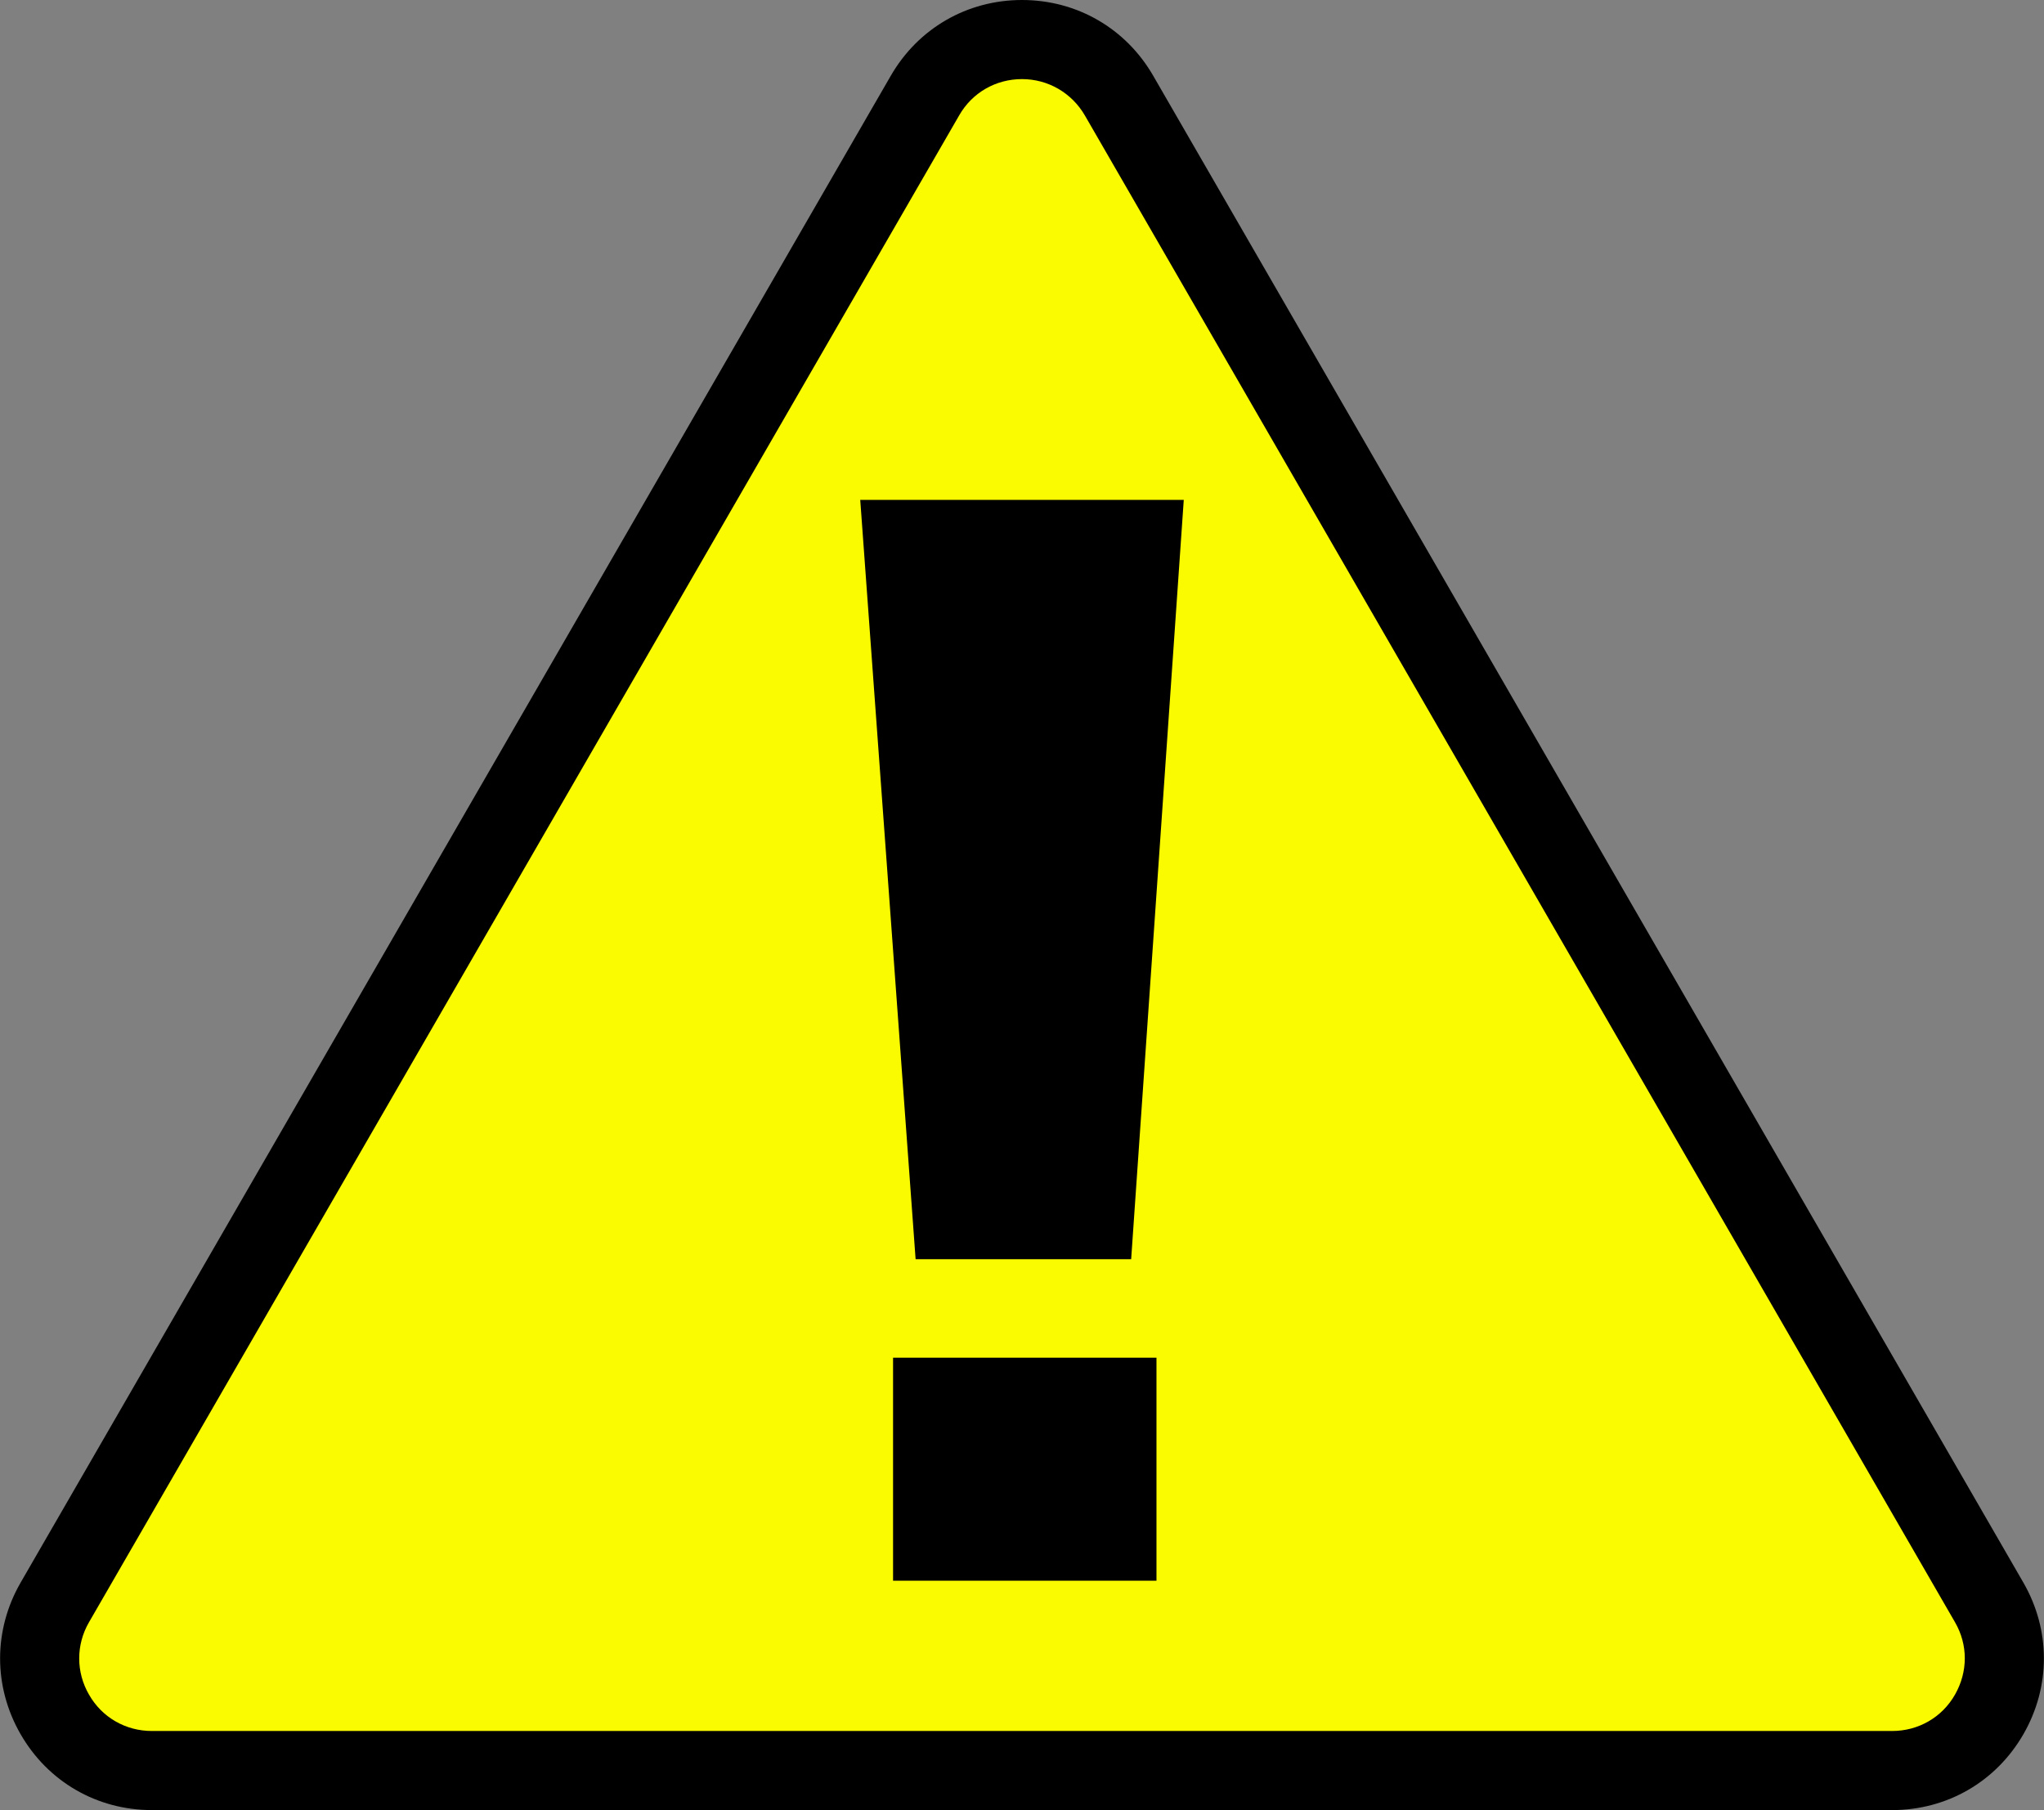
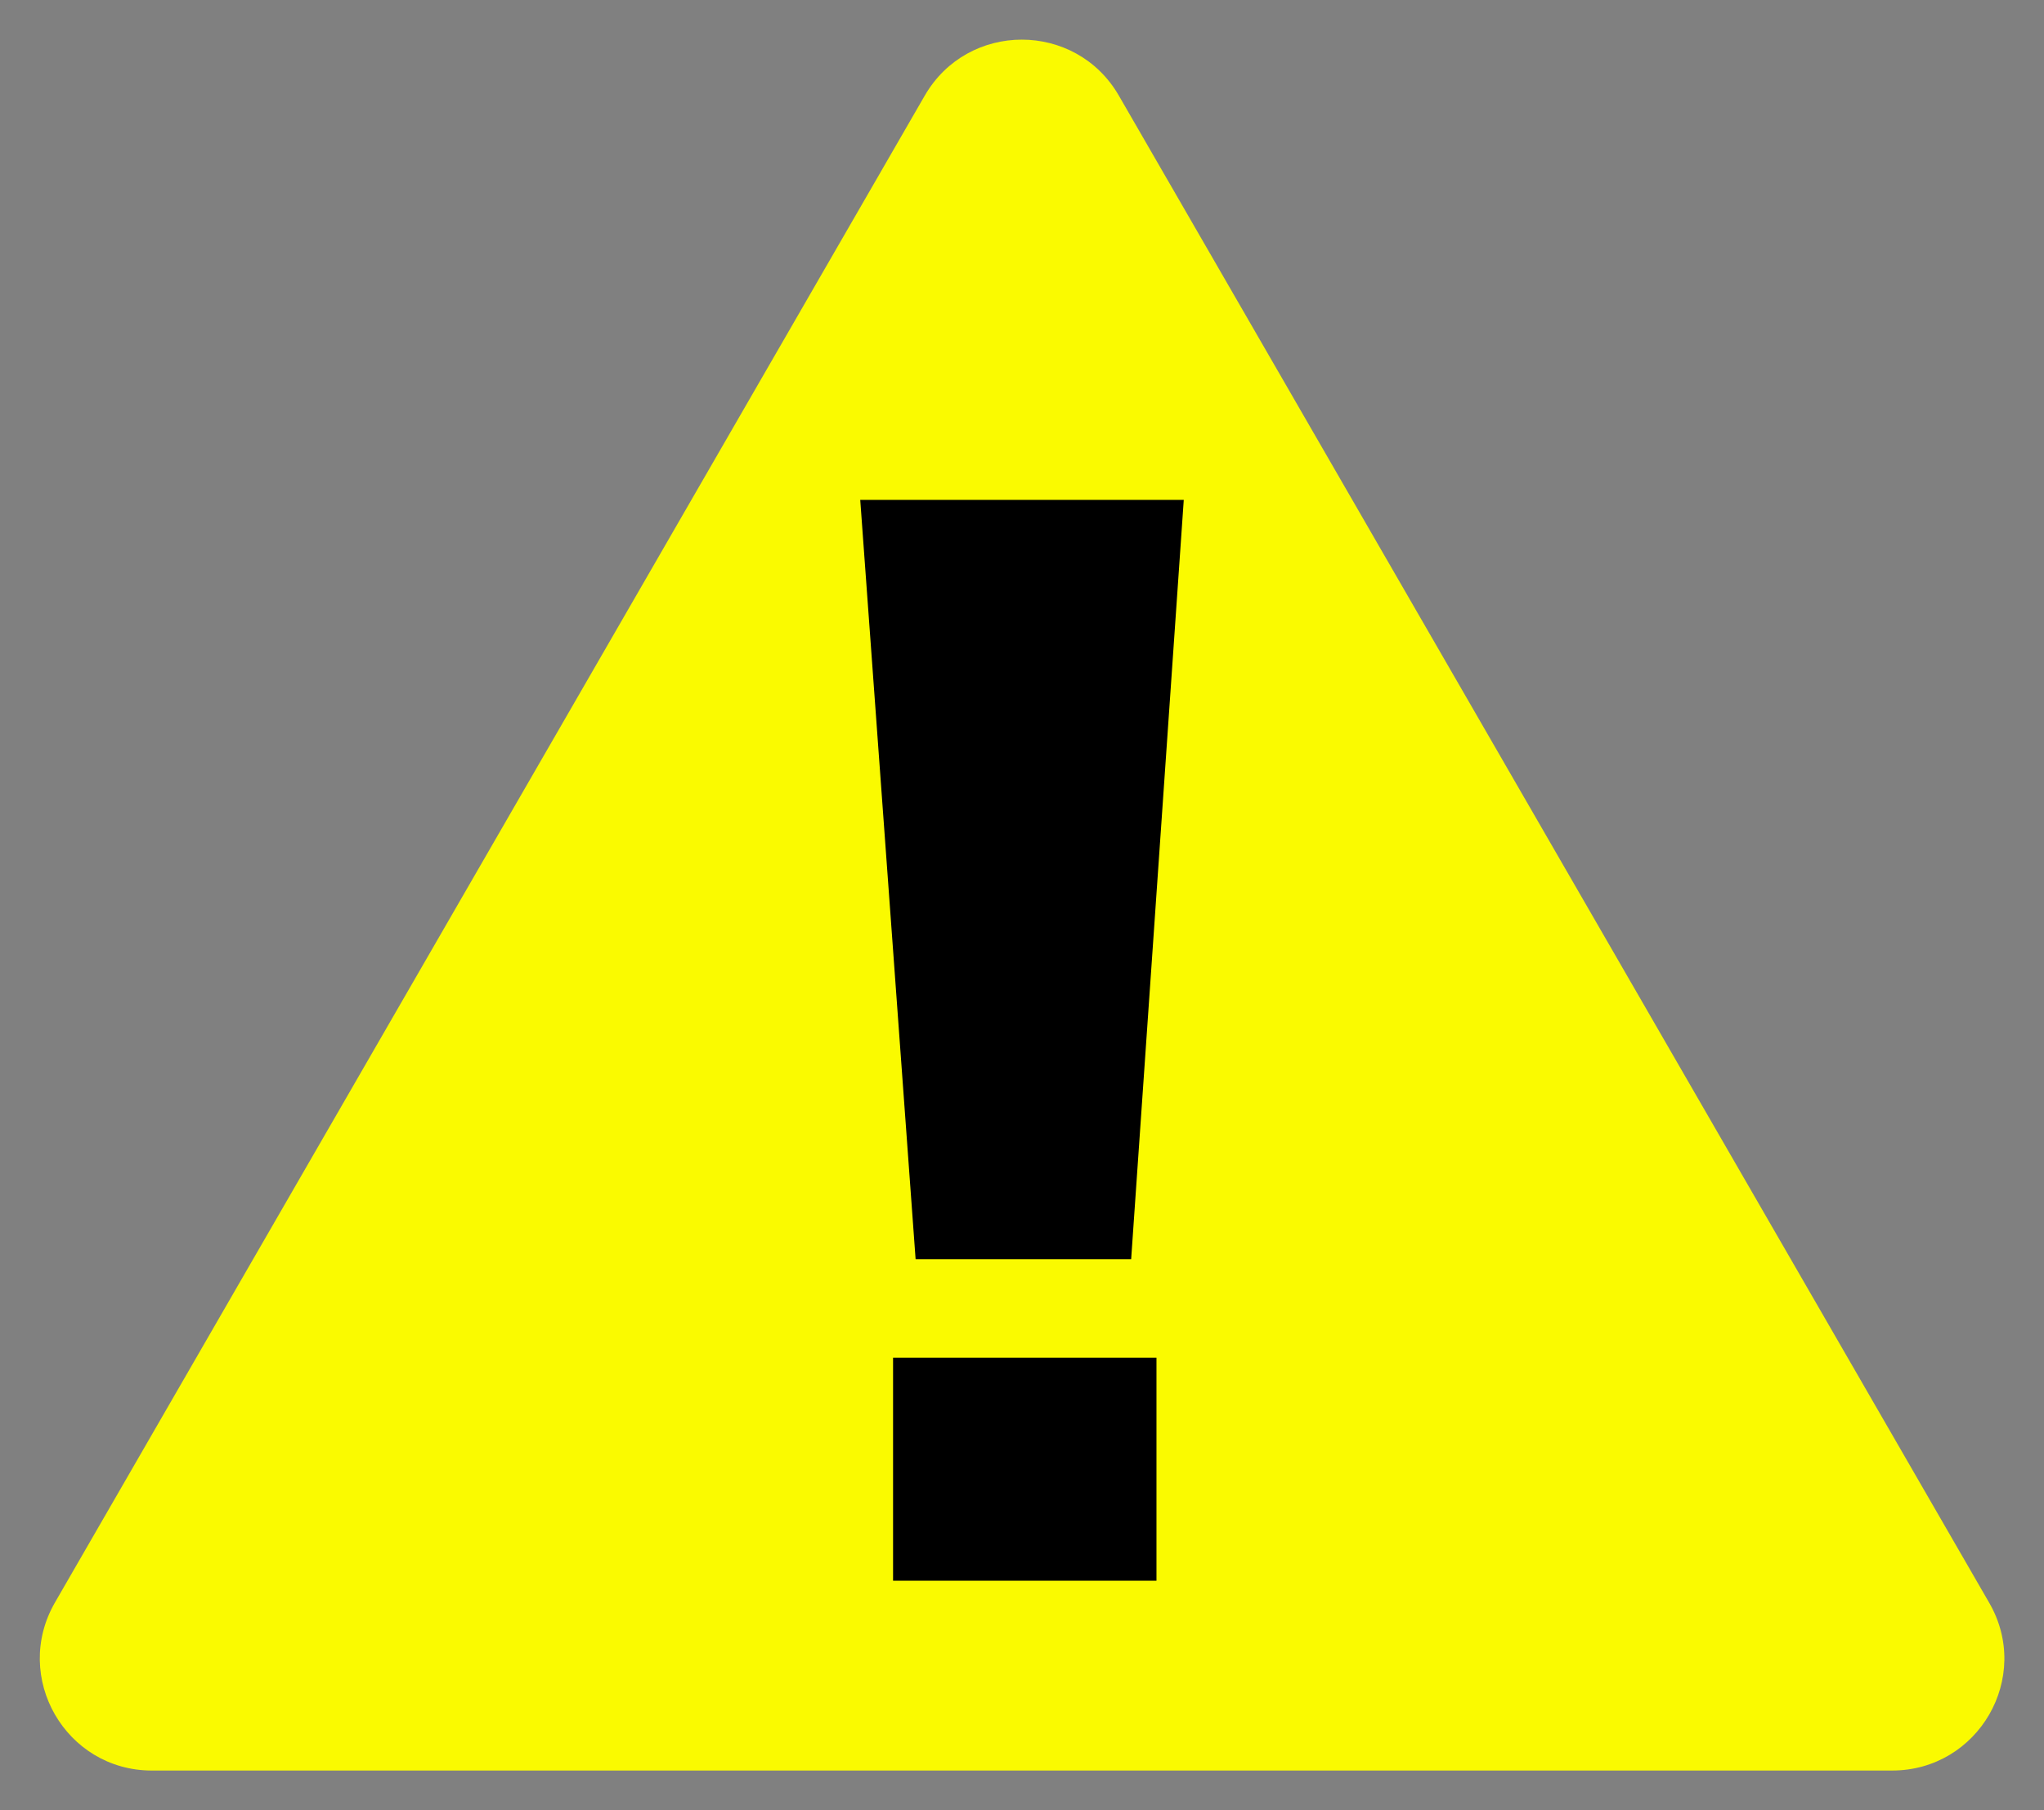
<svg xmlns="http://www.w3.org/2000/svg" id="Ebene_1" viewBox="0 0 51.68 45.77">
  <rect x="0" y="0" width="51.68" height="45.77" fill="#808080" stroke="none" />
  <defs>
    <style>.cls-1{fill:#fafa00;}</style>
  </defs>
  <g>
    <path class="cls-1" d="M23.38,2.42L1.39,40.52c-1.09,1.89,.27,4.25,2.45,4.25H47.84c2.18,0,3.55-2.36,2.45-4.25L28.29,2.42c-1.09-1.89-3.82-1.89-4.91,0Z" />
-     <path d="M47.84,45.77H3.84c-1.39,0-2.63-.72-3.32-1.92-.69-1.2-.69-2.63,0-3.83L22.52,1.92c.69-1.2,1.93-1.92,3.32-1.92h0c1.39,0,2.63,.72,3.32,1.92l22,38.1c.69,1.2,.69,2.63,0,3.83-.69,1.2-1.93,1.92-3.32,1.92ZM24.25,2.92L2.25,41.02c-.33,.57-.33,1.26,0,1.83,.33,.58,.93,.92,1.59,.92H47.84c.66,0,1.26-.34,1.59-.92,.33-.58,.33-1.26,0-1.83L27.43,2.92c-.33-.57-.93-.92-1.59-.92h0c-.66,0-1.26,.34-1.59,.92Z" />
  </g>
  <path d="M29.93,12.64l-1.33,19.2h-5.45l-1.4-19.2h8.18Zm-7.35,21.69h6.66v5.64h-6.66v-5.64Z" />
</svg>